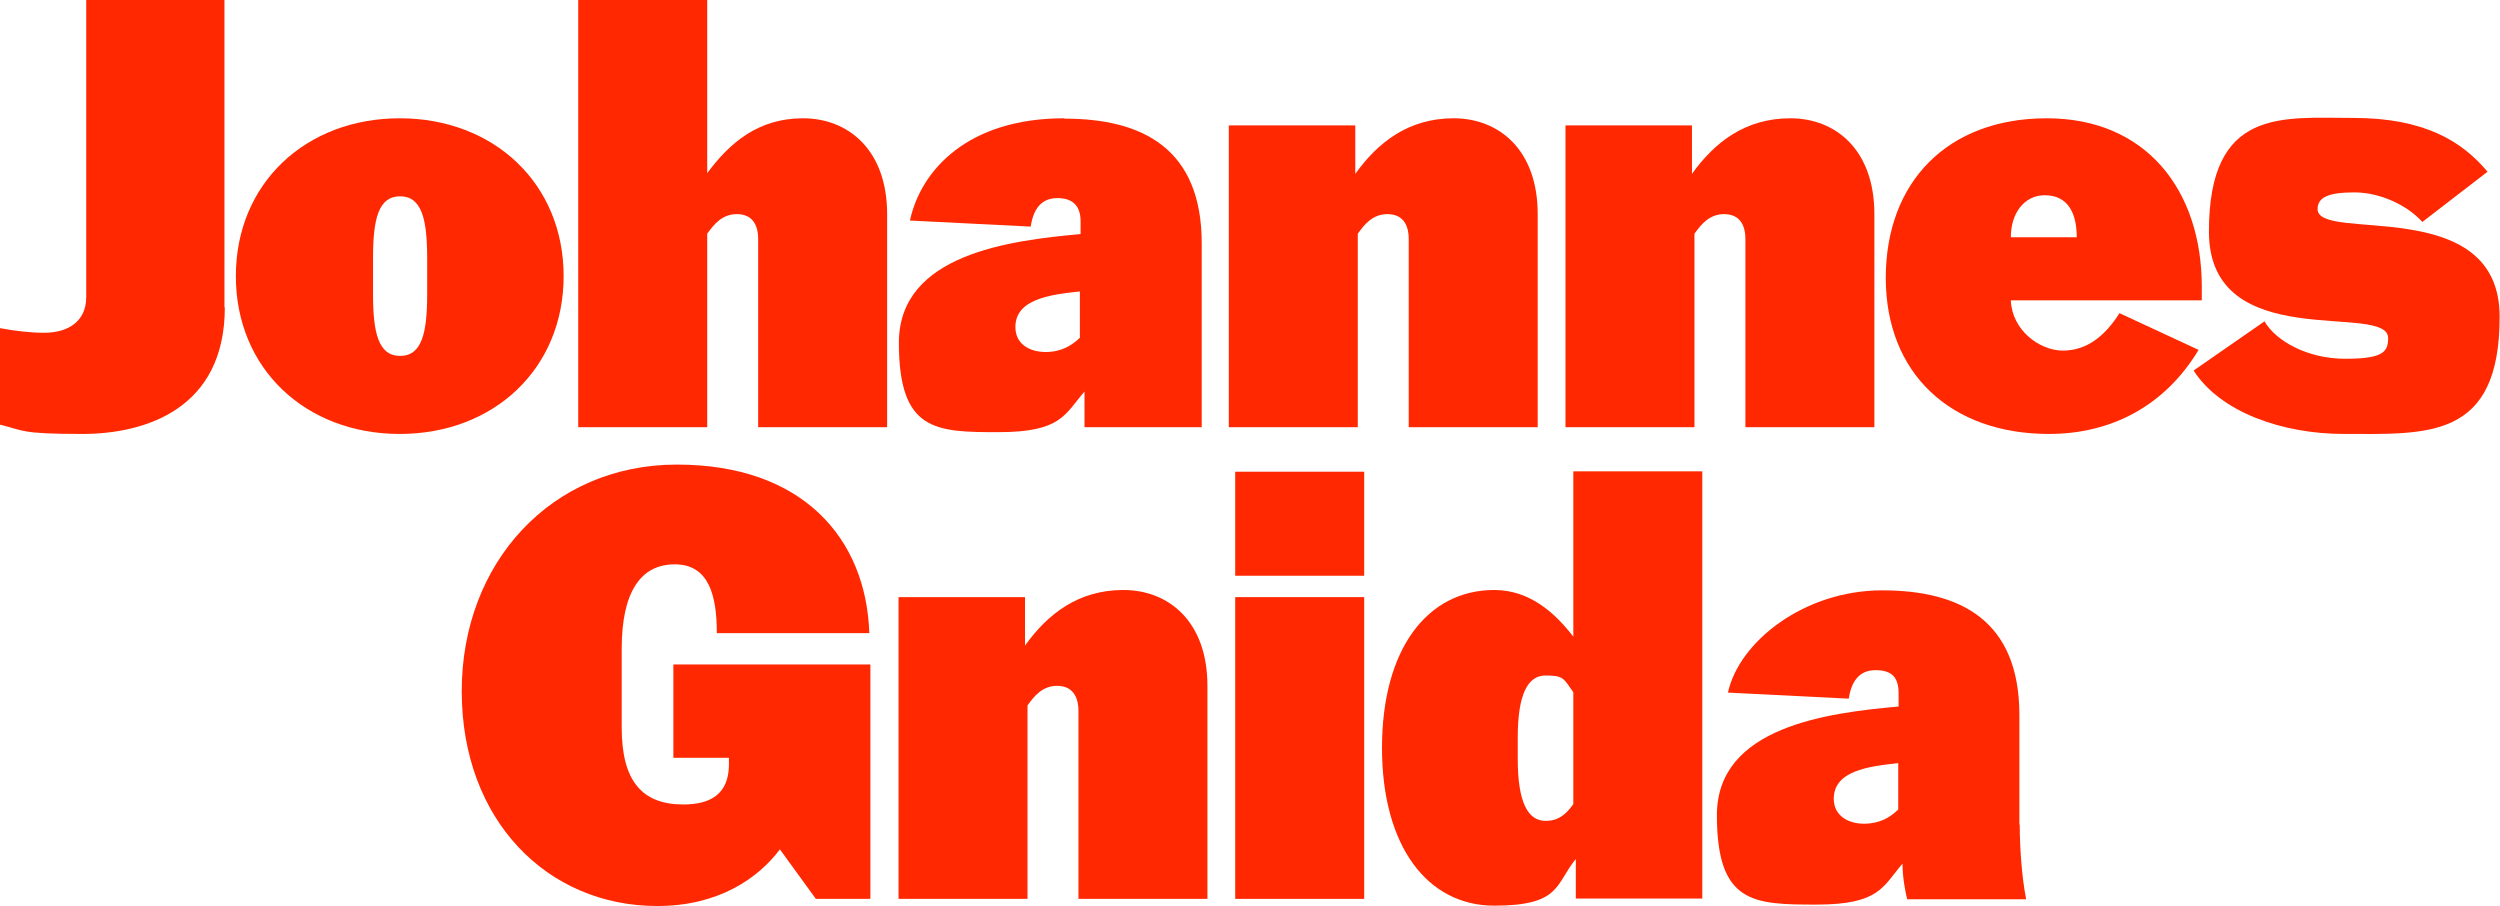
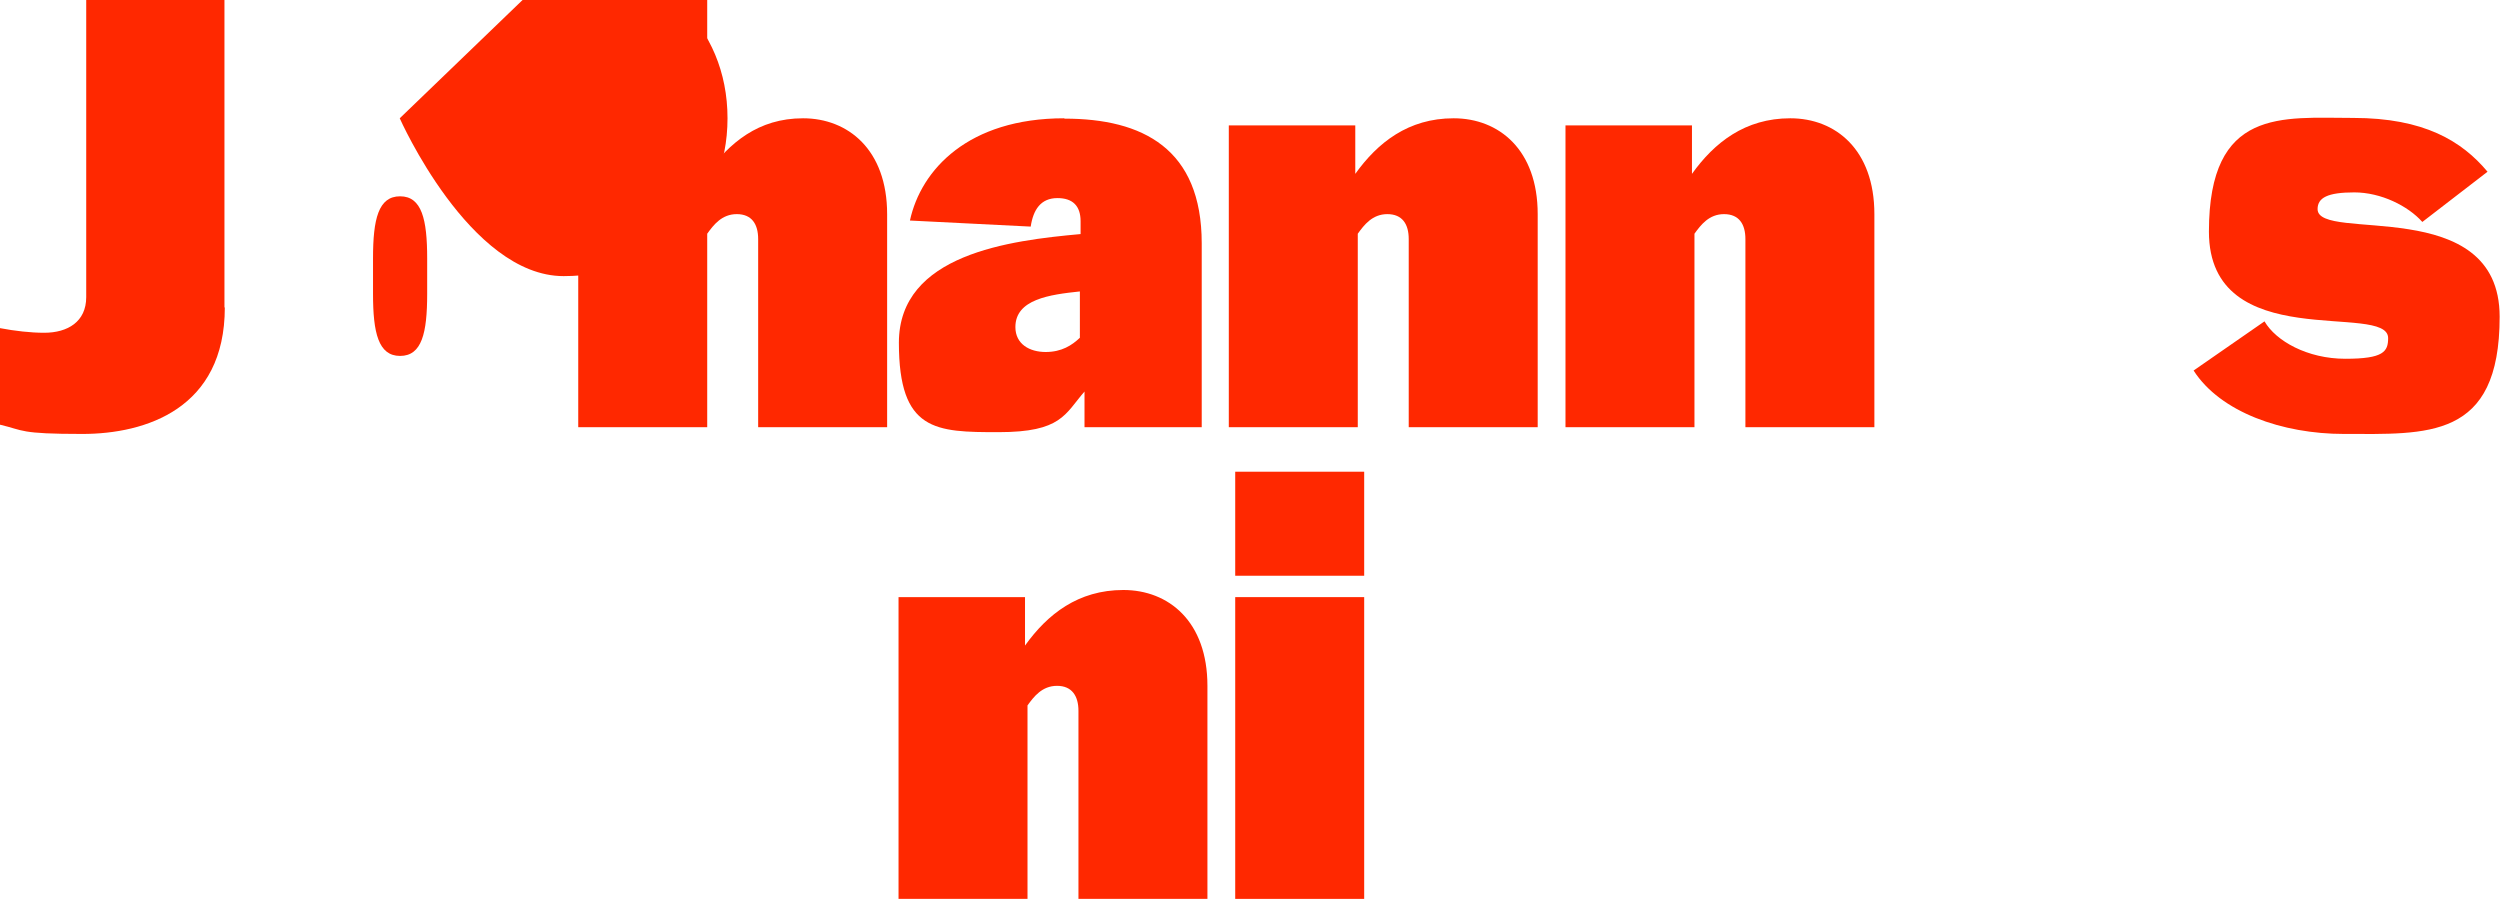
<svg xmlns="http://www.w3.org/2000/svg" id="Layer_1" data-name="Layer 1" version="1.1" viewBox="0 0 701.7 254.3">
  <defs>
    <style>
      .cls-1 {
        fill: #ff2800;
        stroke-width: 0px;
      }
    </style>
  </defs>
  <path class="cls-1" d="M439.4,35.2h35.5v13.6c6.3-8.8,14.9-15.6,27.6-15.6s23.6,8.8,23.6,26.9v59.8h-36.2v-52.8c0-4.2-1.8-7-6-7s-6.5,3-8.3,5.5v54.3h-36.2V35.2h0Z" />
  <path class="cls-1" d="M63.1,86.3c0,28.4-22.2,35.5-40,35.5S6.8,120.8,0,119.2v-27.1c4.2.8,8.6,1.3,12.4,1.3,6.6,0,11.8-3.1,11.8-10V0h38.8v86.3Z" />
-   <path class="cls-1" d="M244.1,252.3h-15.1l-10.1-13.9c-6,8-17.1,15.9-34.4,15.9-31,0-54.9-24.2-54.9-60.3s25.2-63.6,60.4-63.6,53.1,20.6,54,47.3h-42.8c0-10.5-2.2-19.3-11.8-19.3s-14.9,7.8-14.9,23.7v22.1c0,14.9,5.6,21.6,17.3,21.6s12.8-7,12.8-11.6v-1.5h-15.6v-26.2h55.3v65.7h0Z" />
  <path class="cls-1" d="M249,119.9h-36.2v-52.8c0-4.2-1.8-7-6-7s-6.5,3-8.3,5.5v54.3h-36.2V0h36.2v48.6c6.3-8.5,14.3-15.4,26.9-15.4s23.6,8.8,23.6,26.9v59.8h0Z" />
  <path class="cls-1" d="M338.9,252.3h-36.2v-52.8c0-4.1-1.8-7-6-7s-6.5,3-8.3,5.5v54.3h-36.2v-84.7h35.5v13.6c6.3-8.8,14.9-15.6,27.6-15.6s23.6,8.8,23.6,26.9v59.8h0Z" />
  <rect class="cls-1" x="346.7" y="167.6" width="36.2" height="84.7" />
  <rect class="cls-1" x="346.7" y="132.4" width="36.2" height="29.2" />
  <path class="cls-1" d="M381.1,65.6v54.3h-36.2V35.2h35.5v13.6c6.3-8.8,14.9-15.6,27.6-15.6s23.6,8.8,23.6,26.9v59.8h-36.2v-52.8c0-4.2-1.8-7-6-7s-6.5,3-8.3,5.5h0Z" />
  <path class="cls-1" d="M657.9,121.8c-17.3,0-34.7-6.1-42.2-17.8l19.9-13.8c3.2,5.5,12,10.5,22.7,10.5s12-2,12-5.8c0-10.3-50.3,5-50.3-29.9s20.6-31.9,40.5-31.9,30.5,6.5,37.7,15.1l-18.3,14.1c-4-4.5-11.6-8.3-19.1-8.3s-10.3,1.5-10.3,4.7c0,9.5,51.1-4.5,51.1,30.2s-20.4,32.9-43.8,32.9h0Z" />
  <g>
-     <path class="cls-1" d="M441.6,132.4v46.3c-5-6.5-12.1-13.1-22.2-13.1-18.8,0-31.5,16.6-31.5,44.3s12.8,44.3,31.5,44.3,17.1-6,22.9-13.1v11.1h35.5v-119.9h-36.2ZM441.6,225.7c-2.8,4-5.3,4.7-7.8,4.7-5,0-7.8-5.3-7.8-17.4v-6c0-12.1,2.8-17.4,7.8-17.4s5,.7,7.8,4.7v31.5Z" />
-     <path class="cls-1" d="M112.2,33.2c-26.4,0-46,18.3-46,44.3s19.6,44.3,46,44.3,46-18.3,46-44.3-19.6-44.3-46-44.3ZM119.9,82.5c0,11-1.5,17.4-7.6,17.4s-7.6-6.5-7.6-17.4v-10c0-11,1.5-17.4,7.6-17.4s7.6,6.5,7.6,17.4v10Z" />
-     <path class="cls-1" d="M566.8,231.4v-30.7c0-26.6-16.6-35-38.5-35s-40.2,14.4-43.3,28.7l33.9,1.7c.7-4.6,2.8-8,7.5-8s6.5,2.1,6.5,6.5v3.7c-19.8,1.8-51,5.6-51,30.5s10.3,25.1,28,25.1,18.6-5.1,24.1-11.5c0,3.7.7,7.5,1.3,10h0s33.4,0,33.4,0c-1.3-6.6-1.8-15.1-1.8-20.9ZM532.8,227.2c-2.2,2.2-5.2,4-9.6,4s-8.5-2.2-8.5-7h0c0-7.8,9.6-9.1,18.1-10v13Z" />
+     <path class="cls-1" d="M112.2,33.2s19.6,44.3,46,44.3,46-18.3,46-44.3-19.6-44.3-46-44.3ZM119.9,82.5c0,11-1.5,17.4-7.6,17.4s-7.6-6.5-7.6-17.4v-10c0-11,1.5-17.4,7.6-17.4s7.6,6.5,7.6,17.4v10Z" />
    <path class="cls-1" d="M298.7,33.2c-26.9,0-40.2,14.4-43.3,28.7l33.9,1.7c.7-4.7,2.8-8,7.5-8h0c4.3,0,6.5,2.2,6.5,6.5v3.6c-19.8,1.8-51,5.6-51,30.5s10.3,25.1,28,25.1,18.6-5.1,24.1-11.4v10h32.9v-51.6c0-26.6-16.6-35-38.5-35ZM303.1,94.8c-2.2,2.1-5.1,4-9.6,4s-8.5-2.2-8.5-7h0c0-7.8,9.6-9.1,18.1-10v13Z" />
    <g>
      <polygon class="cls-1" points="575.2 121.8 575.2 121.8 575.2 121.8 575.2 121.8" />
-       <path class="cls-1" d="M618,80.5c0-27.1-15.6-47.3-43.5-47.3s-45.2,17.9-45.2,44.8,18.3,43.8,45.8,43.8c17.4,0,32.5-7.8,42-23.6l-22.2-10.3c-4.2,6.6-9.3,10.5-15.9,10.5s-14.3-5.8-14.6-14.1h53.6v-3.8ZM564.4,66.6c0-6.8,3.8-11.8,9.5-11.8h0c6.6,0,9,5.1,9,11.8h-18.4Z" />
    </g>
  </g>
</svg>